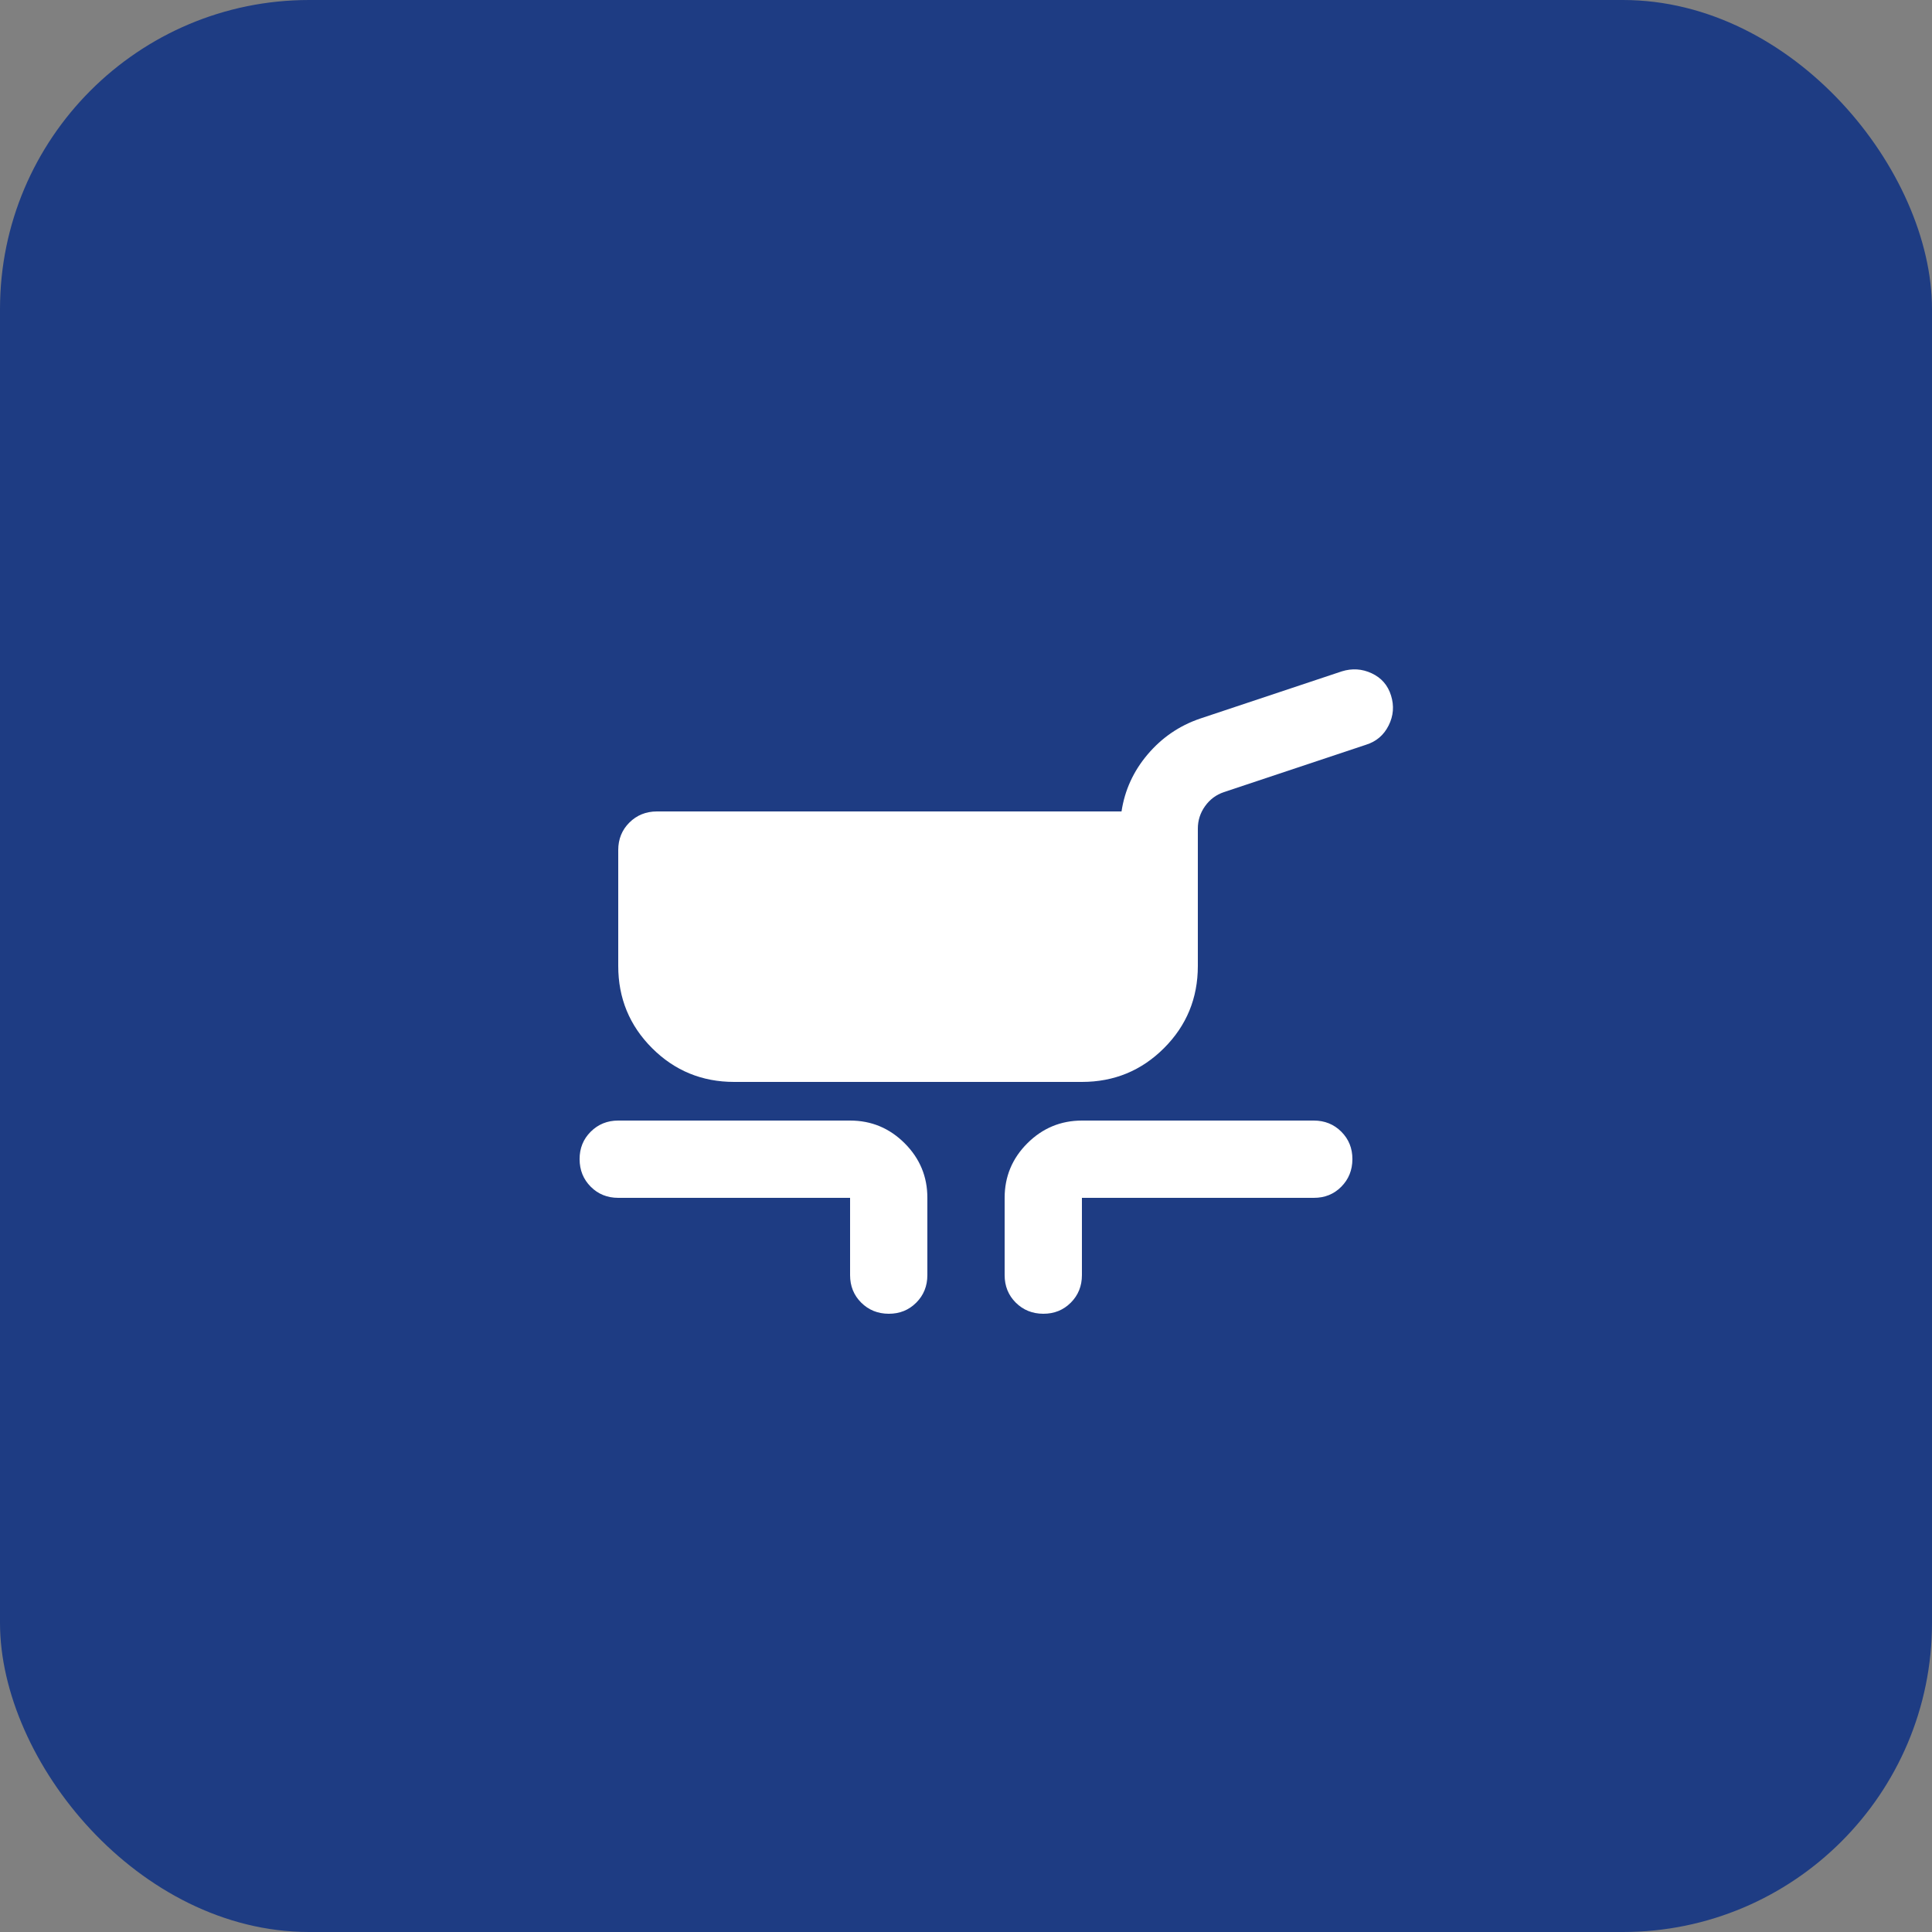
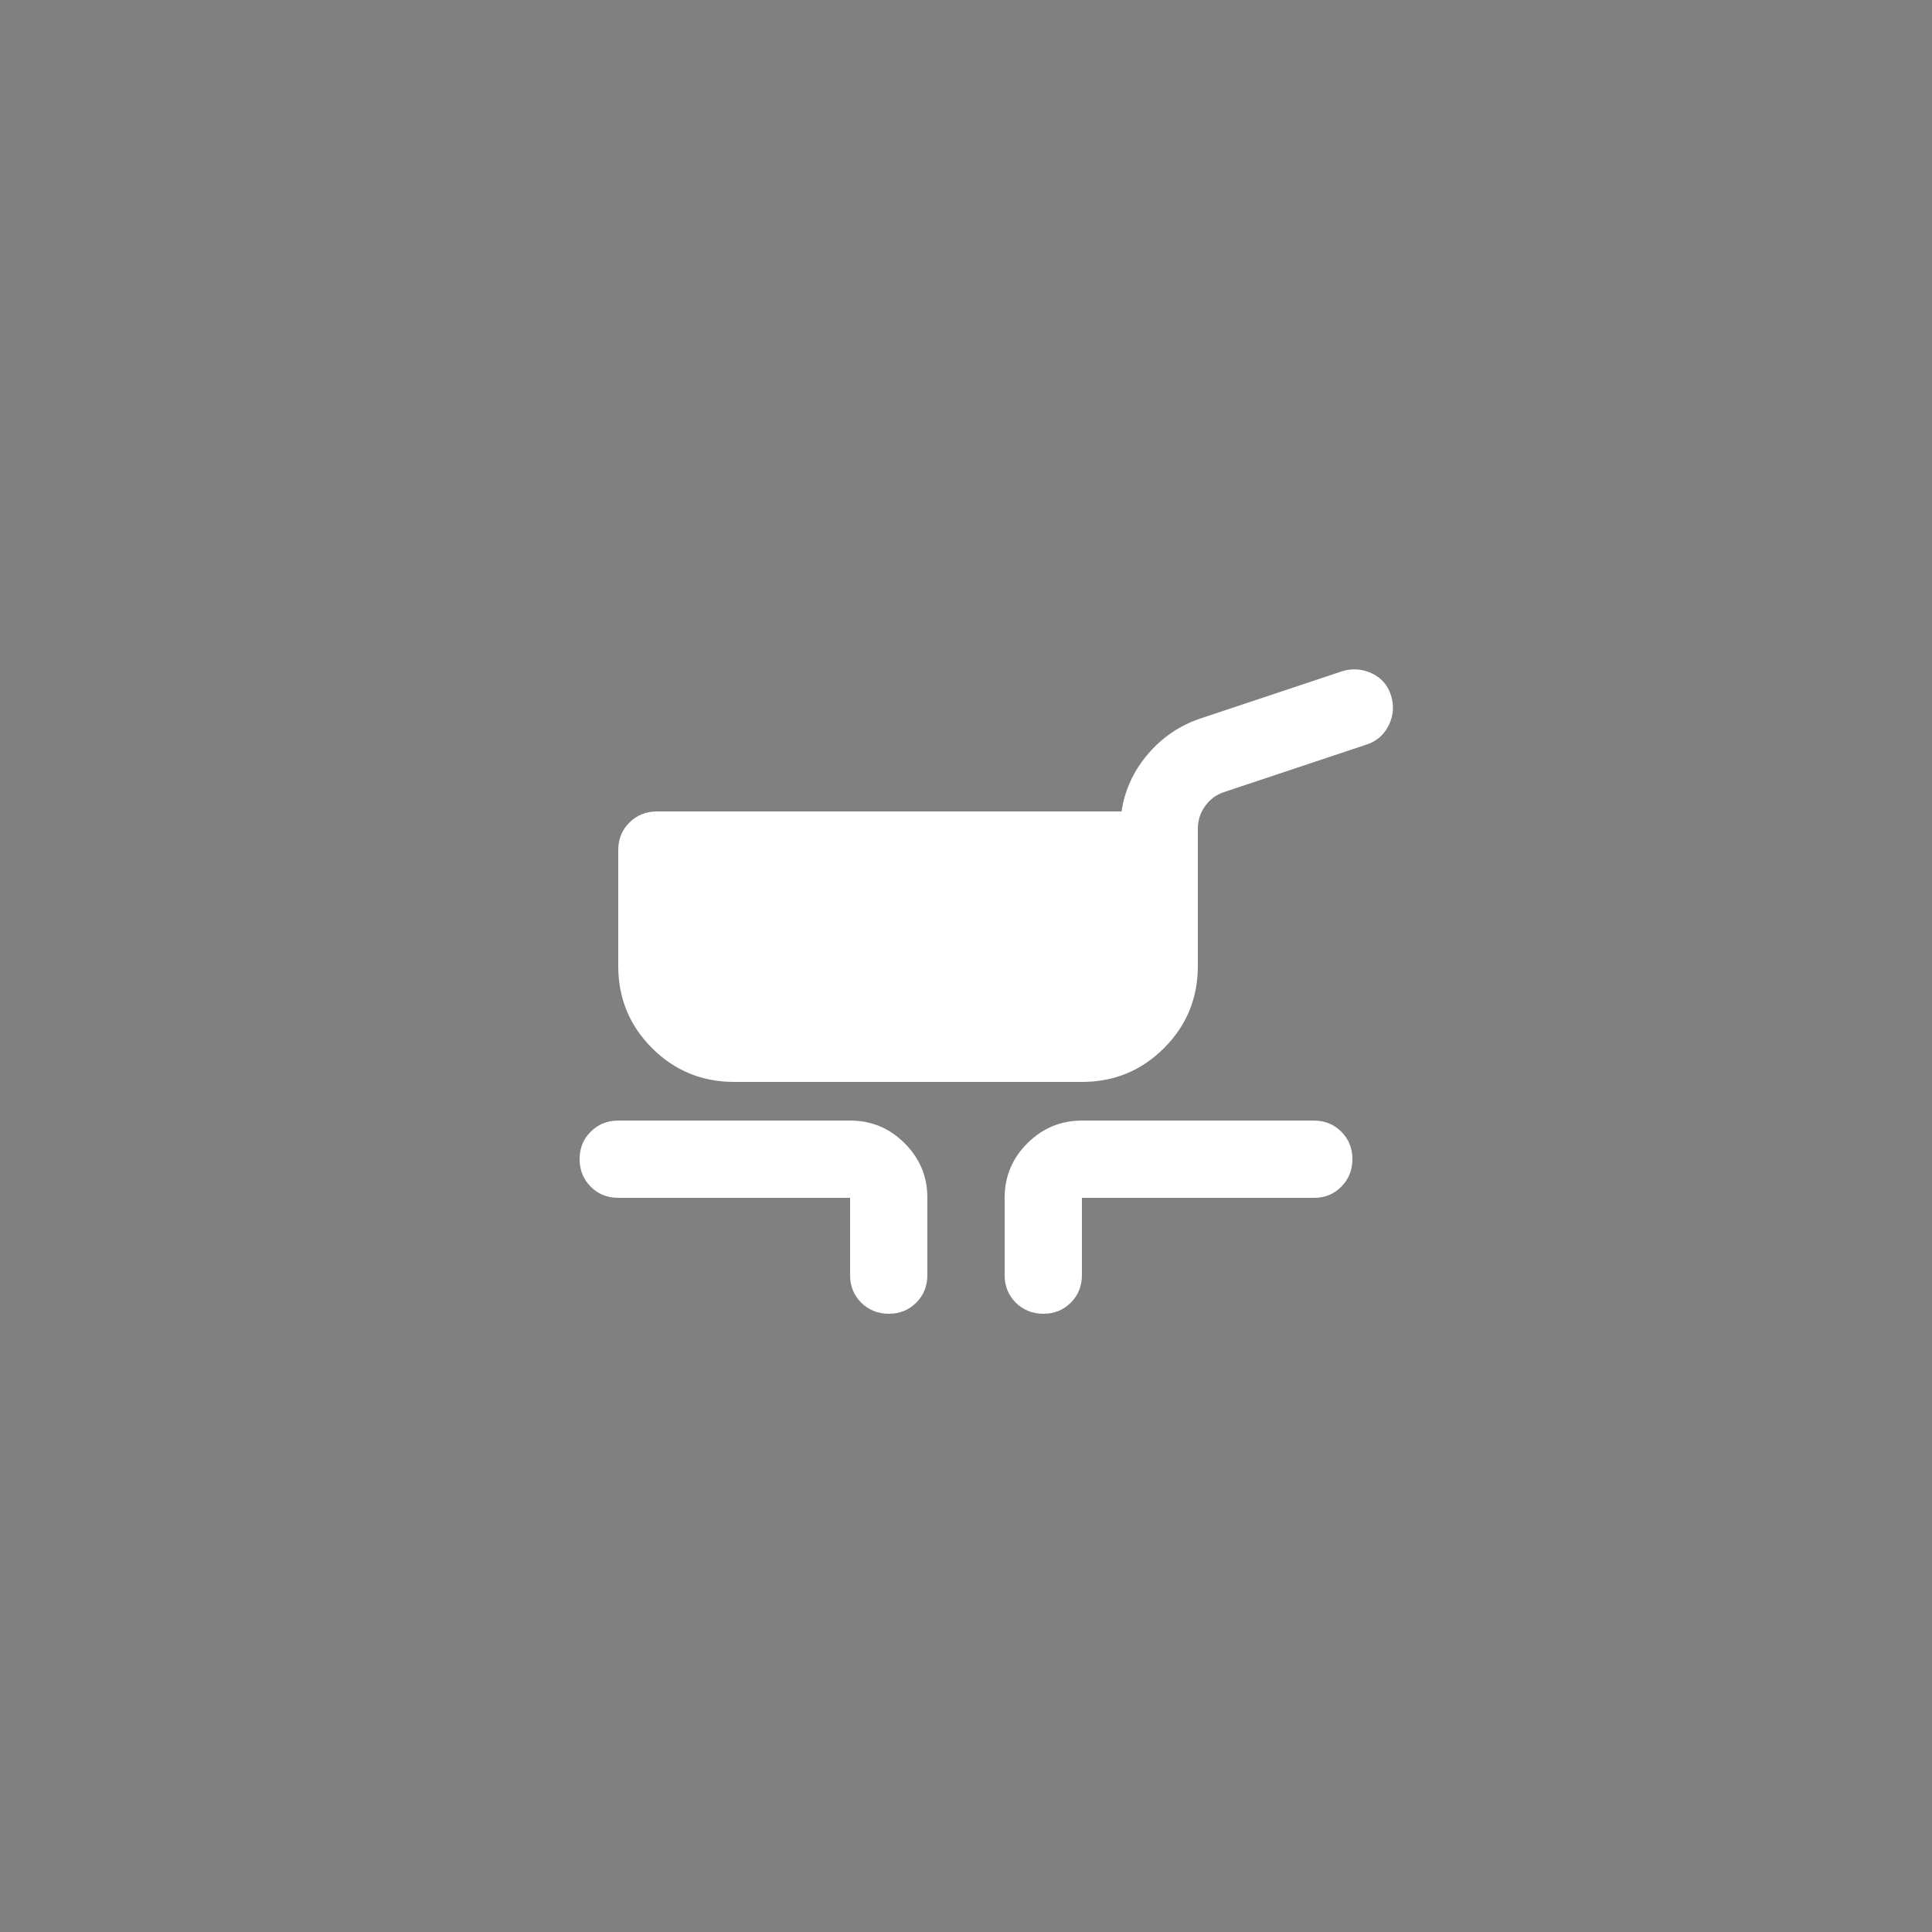
<svg xmlns="http://www.w3.org/2000/svg" width="50" height="50" viewBox="0 0 50 50" fill="none">
  <rect x="0" y="0" width="50" height="50" fill="#808080" stroke="none" />
-   <rect width="50" height="50" rx="8" fill="#1E3C83" />
  <path d="M19 28C18.167 28 17.458 27.708 16.875 27.125C16.292 26.542 16 25.833 16 25V22C16 21.717 16.096 21.479 16.288 21.288C16.48 21.097 16.717 21.001 17 21H29.025C29.108 20.45 29.333 19.958 29.7 19.525C30.067 19.092 30.517 18.783 31.05 18.6L34.725 17.375C34.992 17.292 35.25 17.308 35.5 17.425C35.75 17.542 35.917 17.733 36 18C36.083 18.267 36.063 18.525 35.938 18.775C35.813 19.025 35.617 19.192 35.35 19.275L31.675 20.5C31.475 20.567 31.312 20.688 31.187 20.863C31.062 21.038 30.999 21.234 31 21.45V25C31 25.833 30.708 26.542 30.125 27.125C29.542 27.708 28.833 28 28 28H19ZM22 33V31H16C15.717 31 15.479 30.904 15.288 30.712C15.097 30.52 15.001 30.283 15 30C14.999 29.717 15.095 29.48 15.288 29.288C15.481 29.096 15.718 29 16 29H22C22.55 29 23.021 29.196 23.413 29.588C23.805 29.98 24.001 30.451 24 31V33C24 33.283 23.904 33.521 23.712 33.713C23.52 33.905 23.283 34.001 23 34C22.717 33.999 22.48 33.903 22.288 33.712C22.096 33.521 22 33.283 22 33ZM26 33V31C26 30.45 26.196 29.979 26.588 29.588C26.98 29.197 27.451 29.001 28 29H34C34.283 29 34.521 29.096 34.713 29.288C34.905 29.48 35.001 29.717 35 30C34.999 30.283 34.903 30.52 34.712 30.713C34.521 30.906 34.283 31.001 34 31H28V33C28 33.283 27.904 33.521 27.712 33.713C27.52 33.905 27.283 34.001 27 34C26.717 33.999 26.48 33.903 26.288 33.712C26.096 33.521 26 33.283 26 33Z" fill="white" />
</svg>